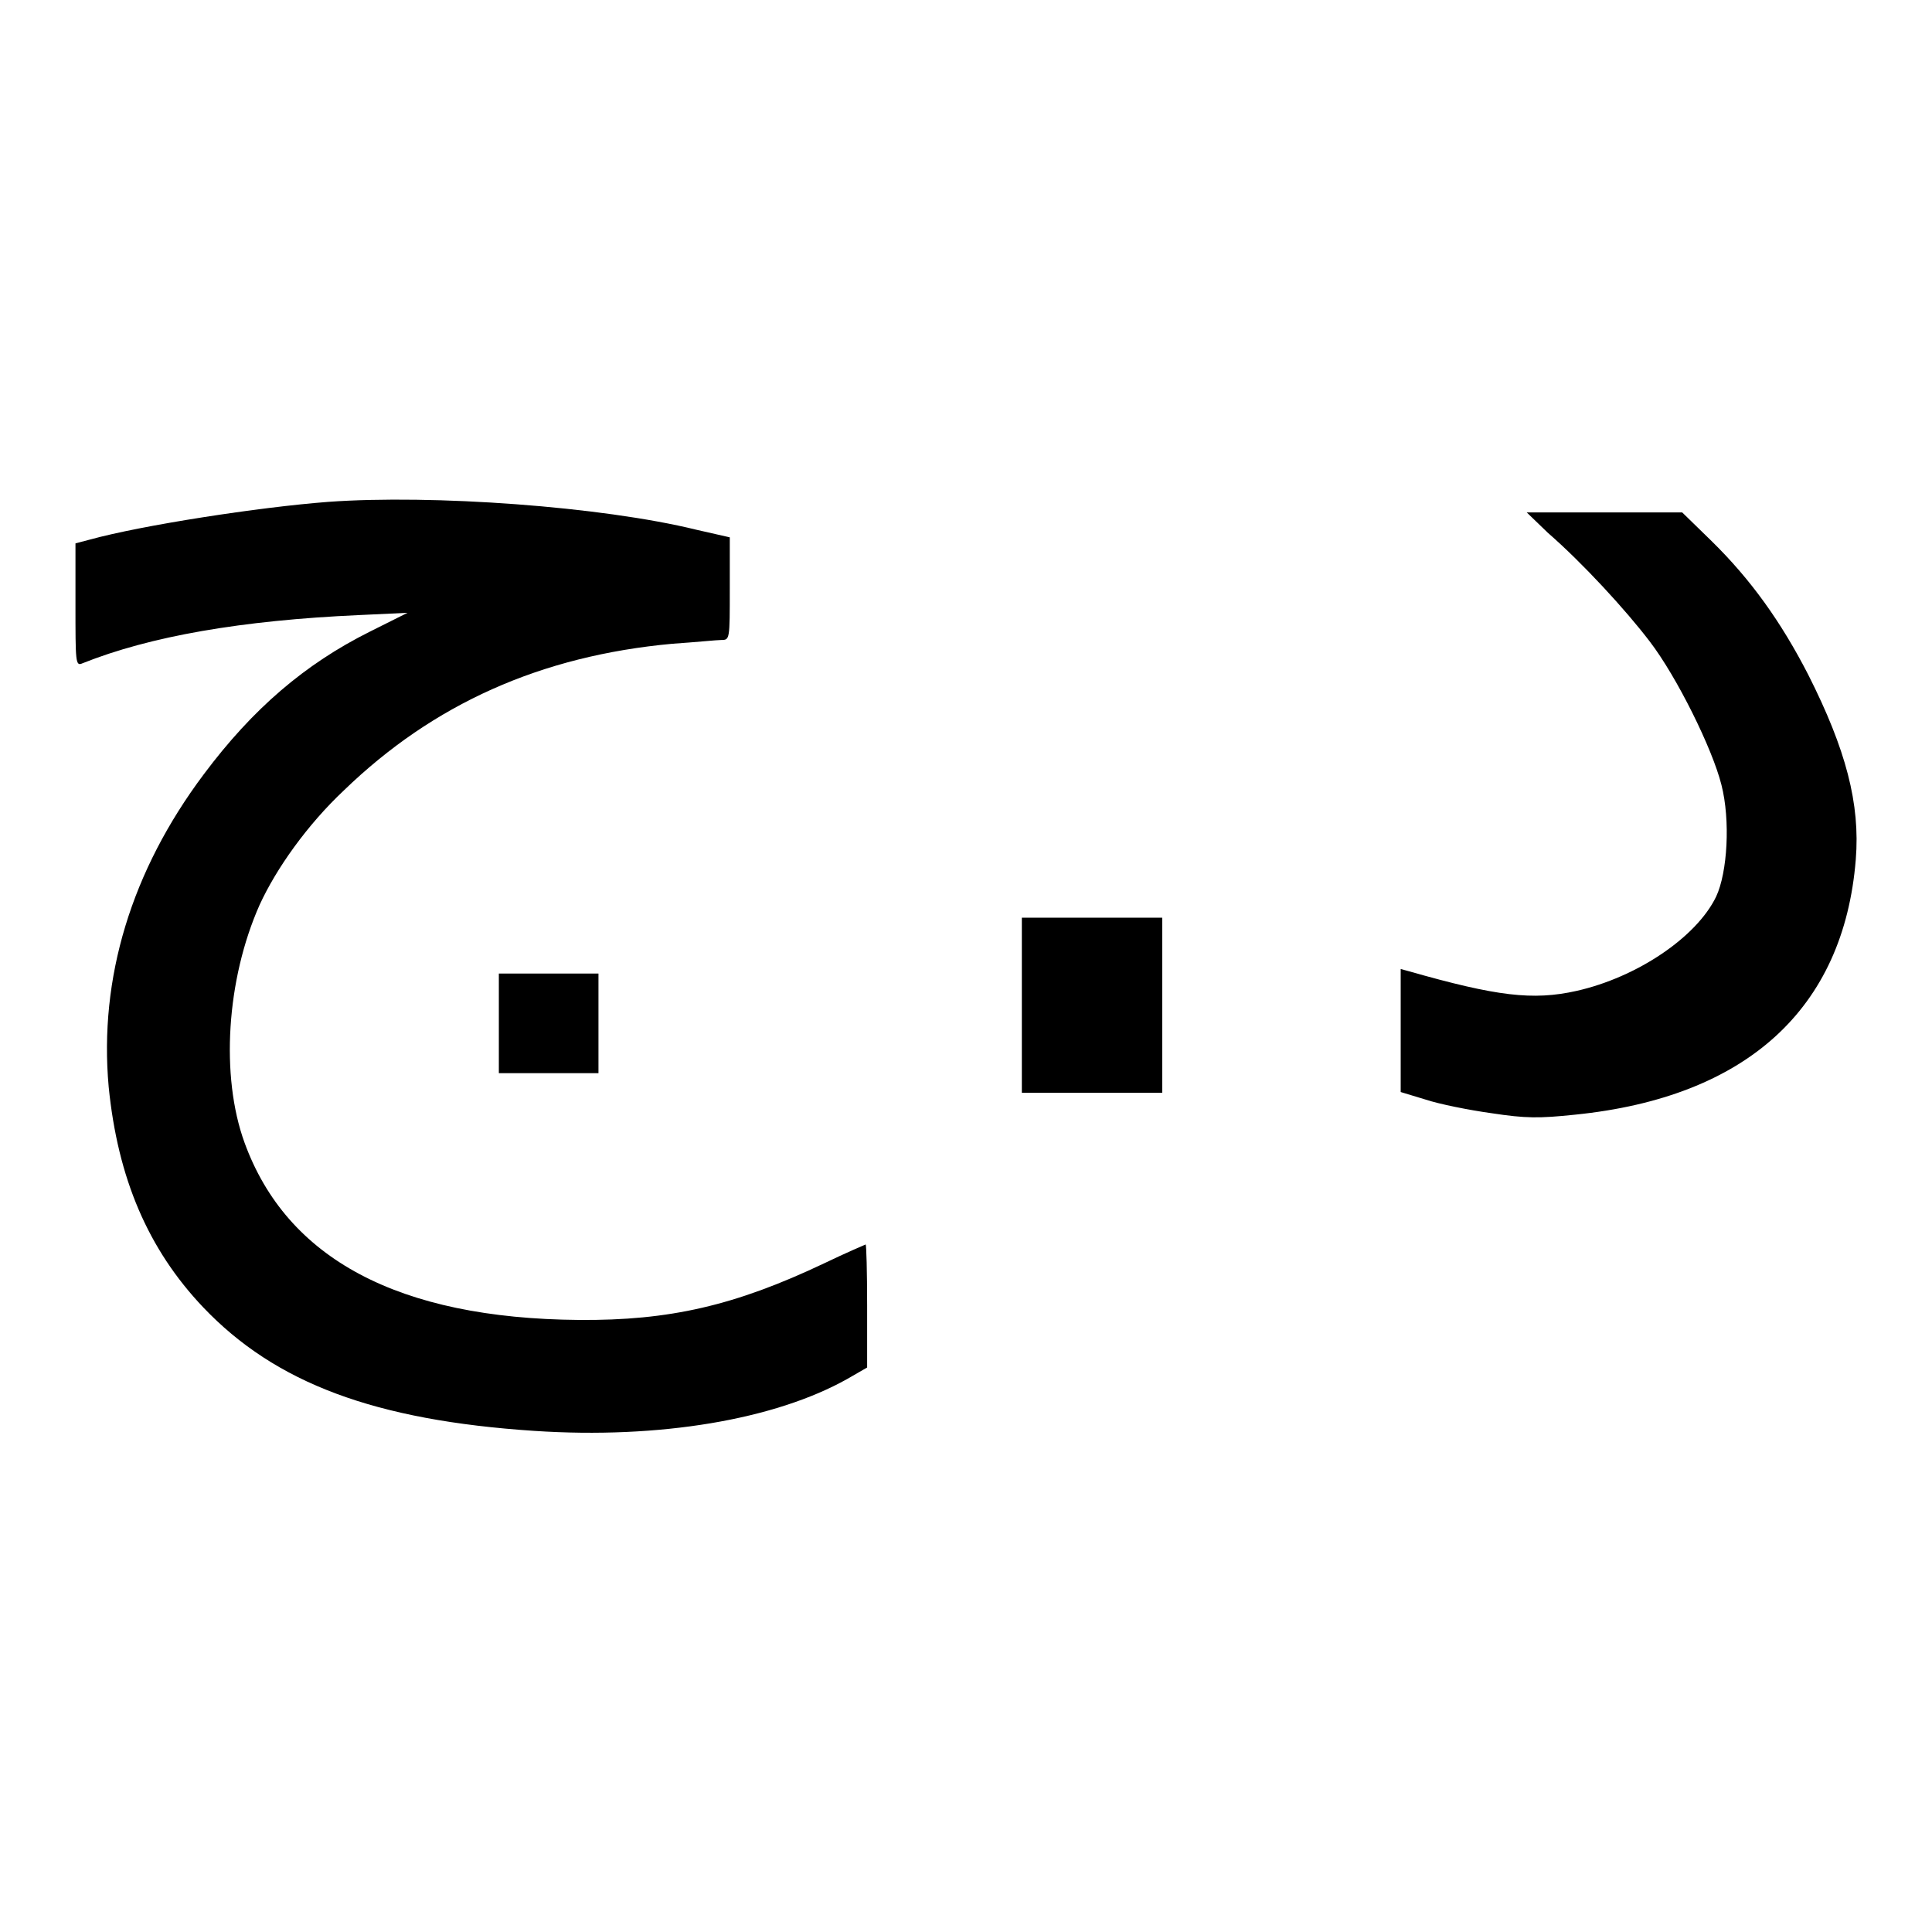
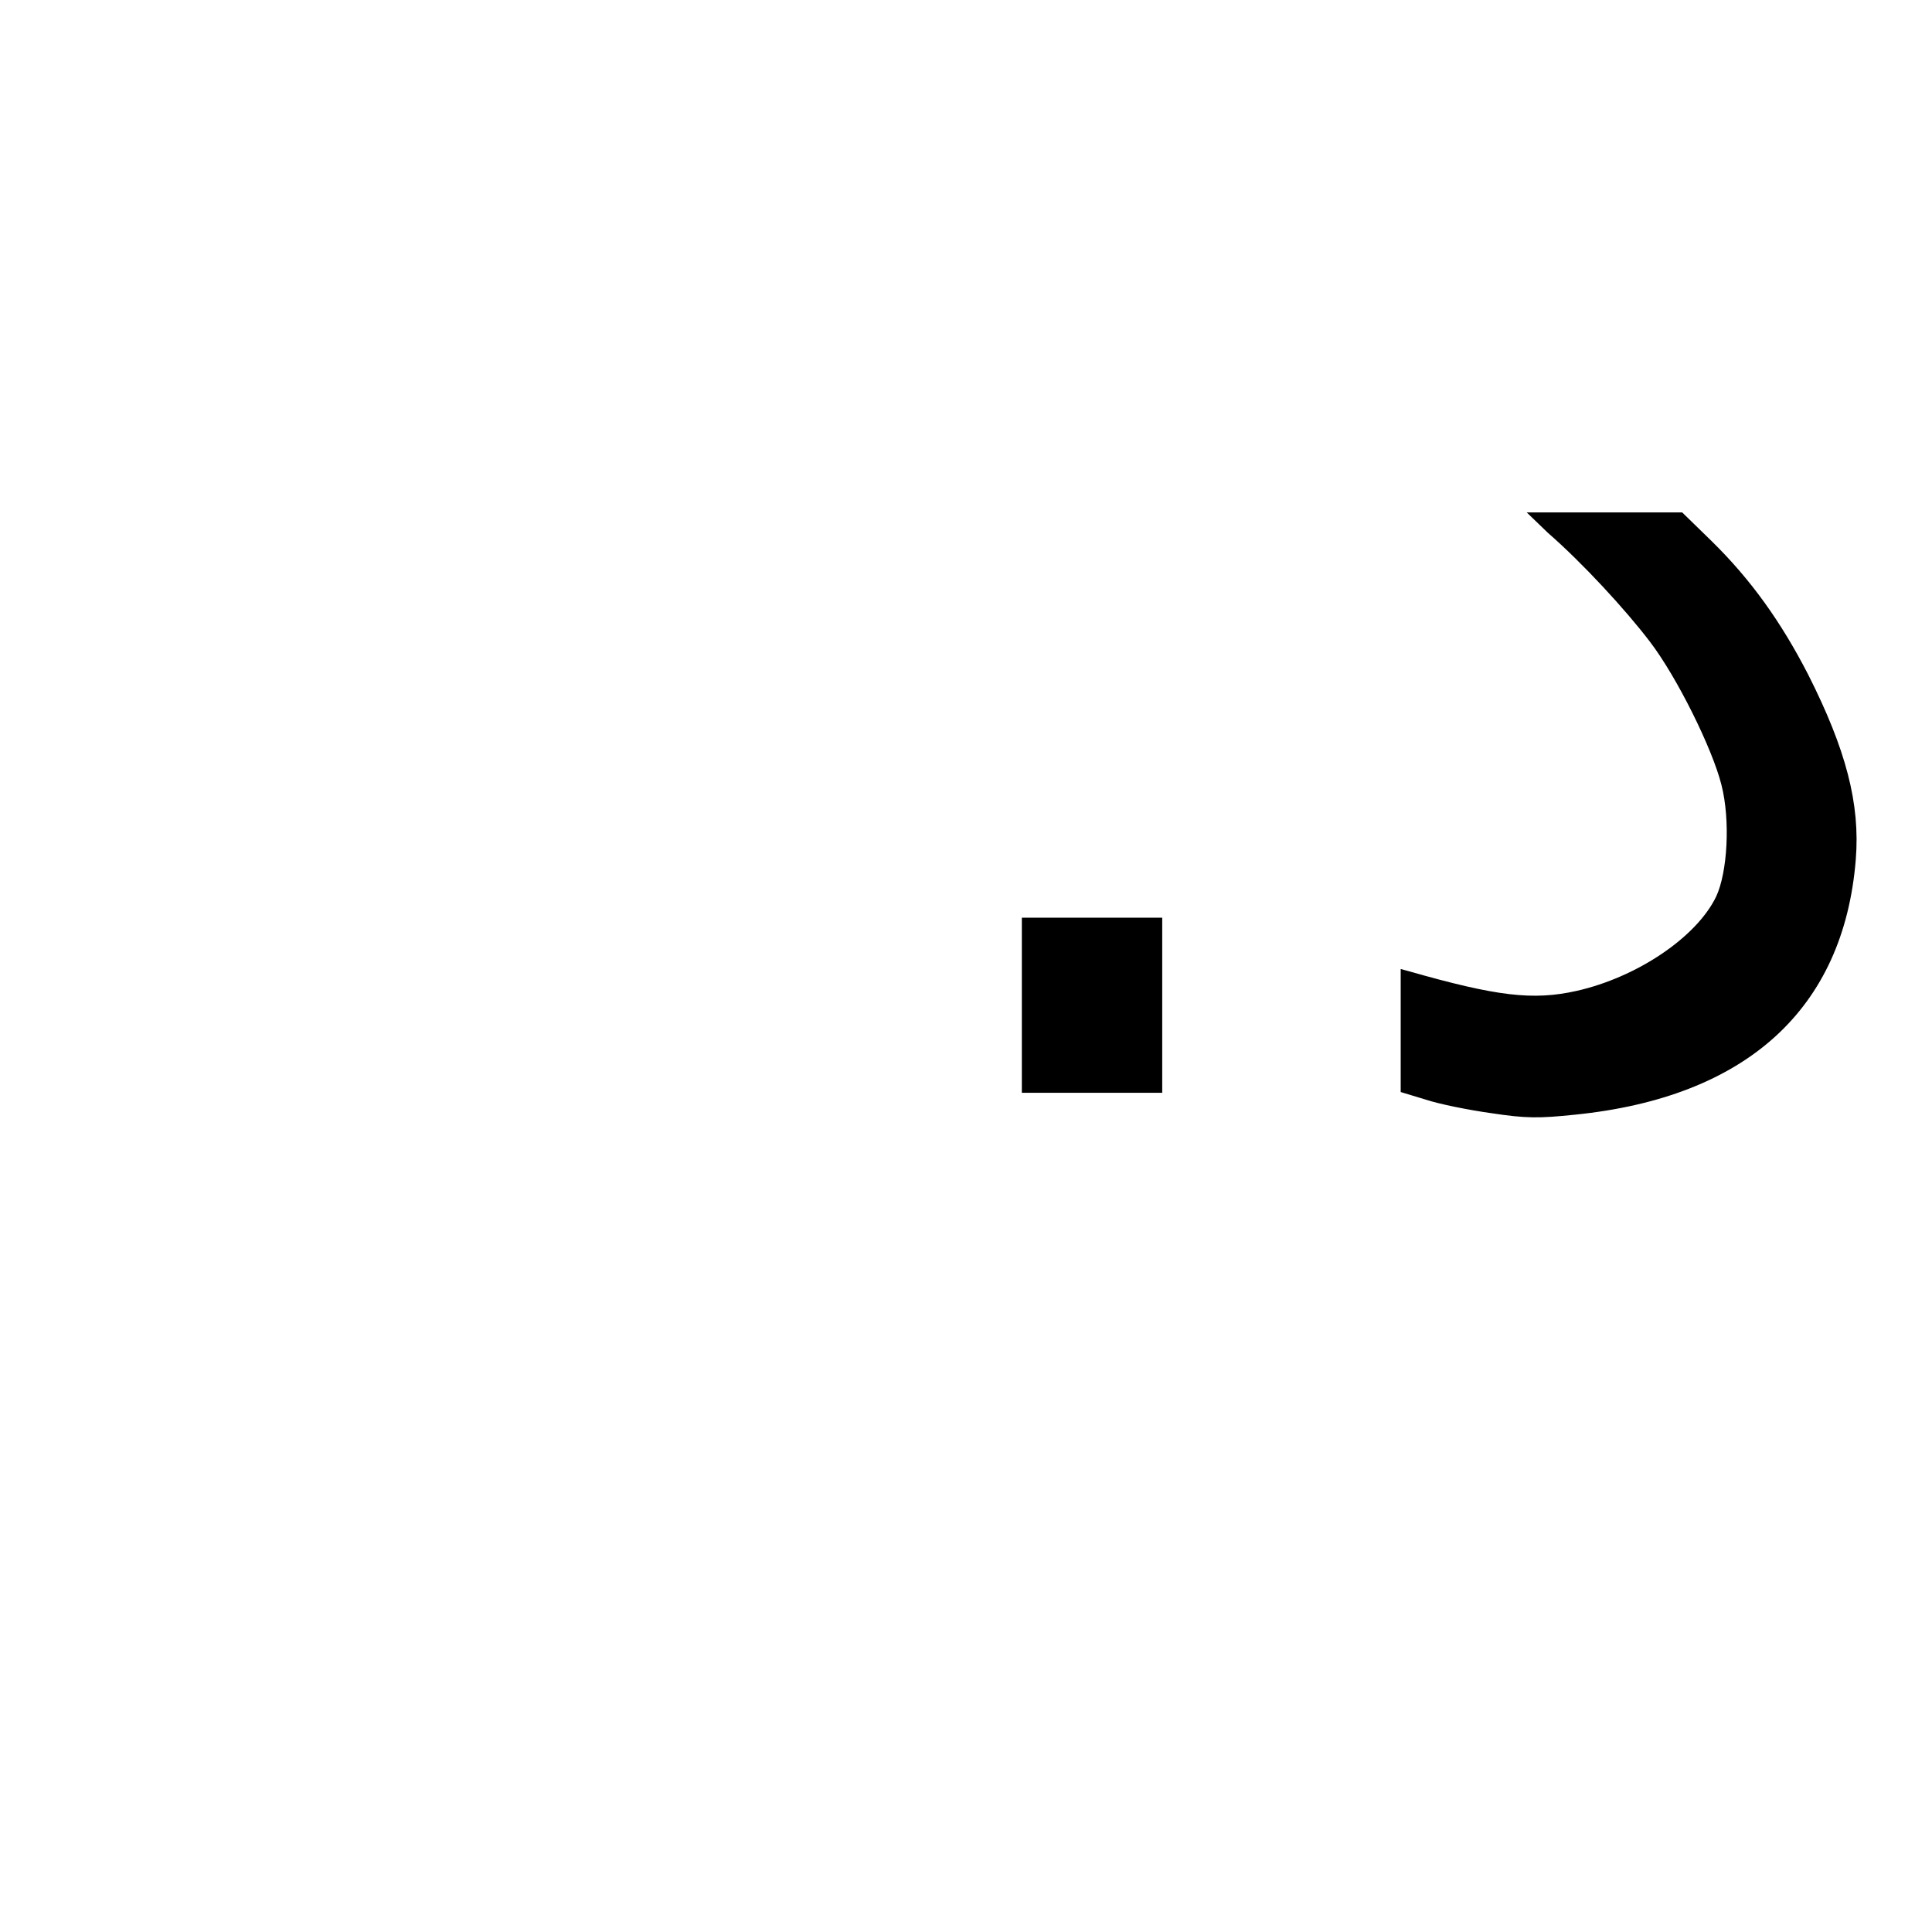
<svg xmlns="http://www.w3.org/2000/svg" version="1.1" x="0px" y="0px" viewBox="0 0 256 256" enable-background="new 0 0 256 256" xml:space="preserve">
  <g>
    <g>
      <g>
-         <path fill="#000000" d="M43.5,66.5c-9.2,0.7-24.7,3.1-31.6,5L10,72v8.1c0,7.6,0,8.2,0.9,7.8c9-3.6,21.1-5.7,36.7-6.4l6.4-0.3l-5,2.5c-8.6,4.3-15.5,10.2-22,18.9c-9.6,12.8-13.9,27-12.6,41.4c1.2,12.1,5.2,21.5,12.5,29.2c9.6,10.1,22.8,15,43.9,16.4c16.6,1.1,31.9-1.5,41.5-6.9l2.6-1.5V173c0-4.5-0.1-8.1-0.2-8.1c0,0-2.6,1.1-5.5,2.5c-11.8,5.6-20.5,7.6-32.5,7.5c-23.9-0.2-38.7-8.1-44.3-23.5c-3.2-8.8-2.4-21.6,2-31.5c2.2-4.8,6.3-10.6,11.2-15.2c11.8-11.4,26-17.8,43.5-19.4c3-0.2,5.9-0.5,6.5-0.5c1.1,0,1.1-0.1,1.1-6.8v-6.8l-4.4-1C79.7,67.1,57.3,65.5,43.5,66.5z" />
        <path fill="#000000" d="M205.1,70.6c4.6,4,10.3,10.2,13.5,14.4c3.6,4.7,8.3,14.2,9.5,19c1.2,4.7,0.8,11.6-0.7,14.8c-2.6,5.4-10.5,10.7-18.5,12.5c-5.8,1.3-10.6,0.7-22.2-2.6l-1.1-0.3v8.1v8.2l3.3,1c1.8,0.6,5.8,1.4,8.7,1.8c4.6,0.7,6.3,0.7,11.1,0.2c22.7-2.3,35.6-14,37.2-33.8c0.6-7.4-1.3-14.6-6.3-24.5c-3.6-7-7.6-12.6-12.8-17.7l-3.9-3.8h-10.3h-10.3L205.1,70.6z" />
        <path fill="#000000" d="M135.4,133.2v11.6h9.3h9.3v-11.6v-11.6h-9.3h-9.3V133.2z" />
-         <path fill="#000000" d="M66.1,135.6v6.6h6.6h6.6v-6.6V129h-6.6h-6.6V135.6z" />
      </g>
    </g>
  </g>
</svg>